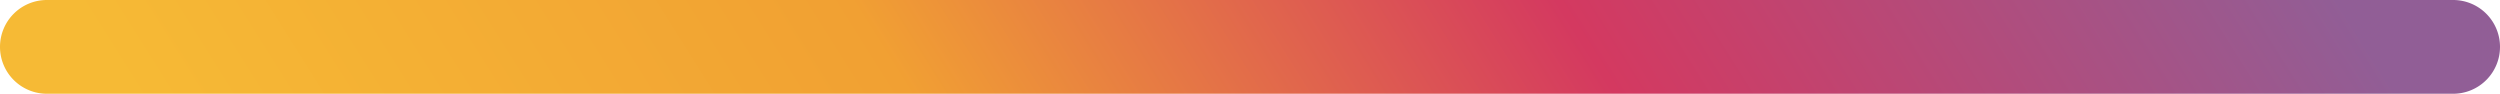
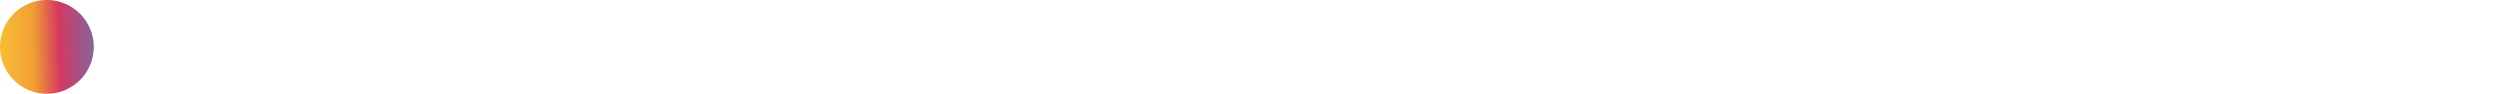
<svg xmlns="http://www.w3.org/2000/svg" width="80" height="3.001" viewBox="0 0 80 3.001">
  <defs>
    <linearGradient id="linear-gradient" x1="0.046" y1="0.602" x2="0.946" y2="0.581" gradientUnits="objectBoundingBox">
      <stop offset="0" stop-color="#f6ba35" />
      <stop offset="0.344" stop-color="#f1a033" />
      <stop offset="0.655" stop-color="#d43960" />
      <stop offset="1" stop-color="#915e96" />
    </linearGradient>
  </defs>
-   <path id="交差_15" data-name="交差 15" d="M268.5-93a1.5,1.5,0,0,1-1.5-1.5,1.5,1.5,0,0,1,1.5-1.5h77a1.5,1.5,0,0,1,1.5,1.5,1.5,1.5,0,0,1-1.5,1.5Z" transform="translate(-267 96)" fill="url(#linear-gradient)" />
+   <path id="交差_15" data-name="交差 15" d="M268.5-93a1.5,1.5,0,0,1-1.5-1.5,1.5,1.5,0,0,1,1.5-1.5a1.5,1.5,0,0,1,1.5,1.5,1.5,1.5,0,0,1-1.5,1.5Z" transform="translate(-267 96)" fill="url(#linear-gradient)" />
</svg>